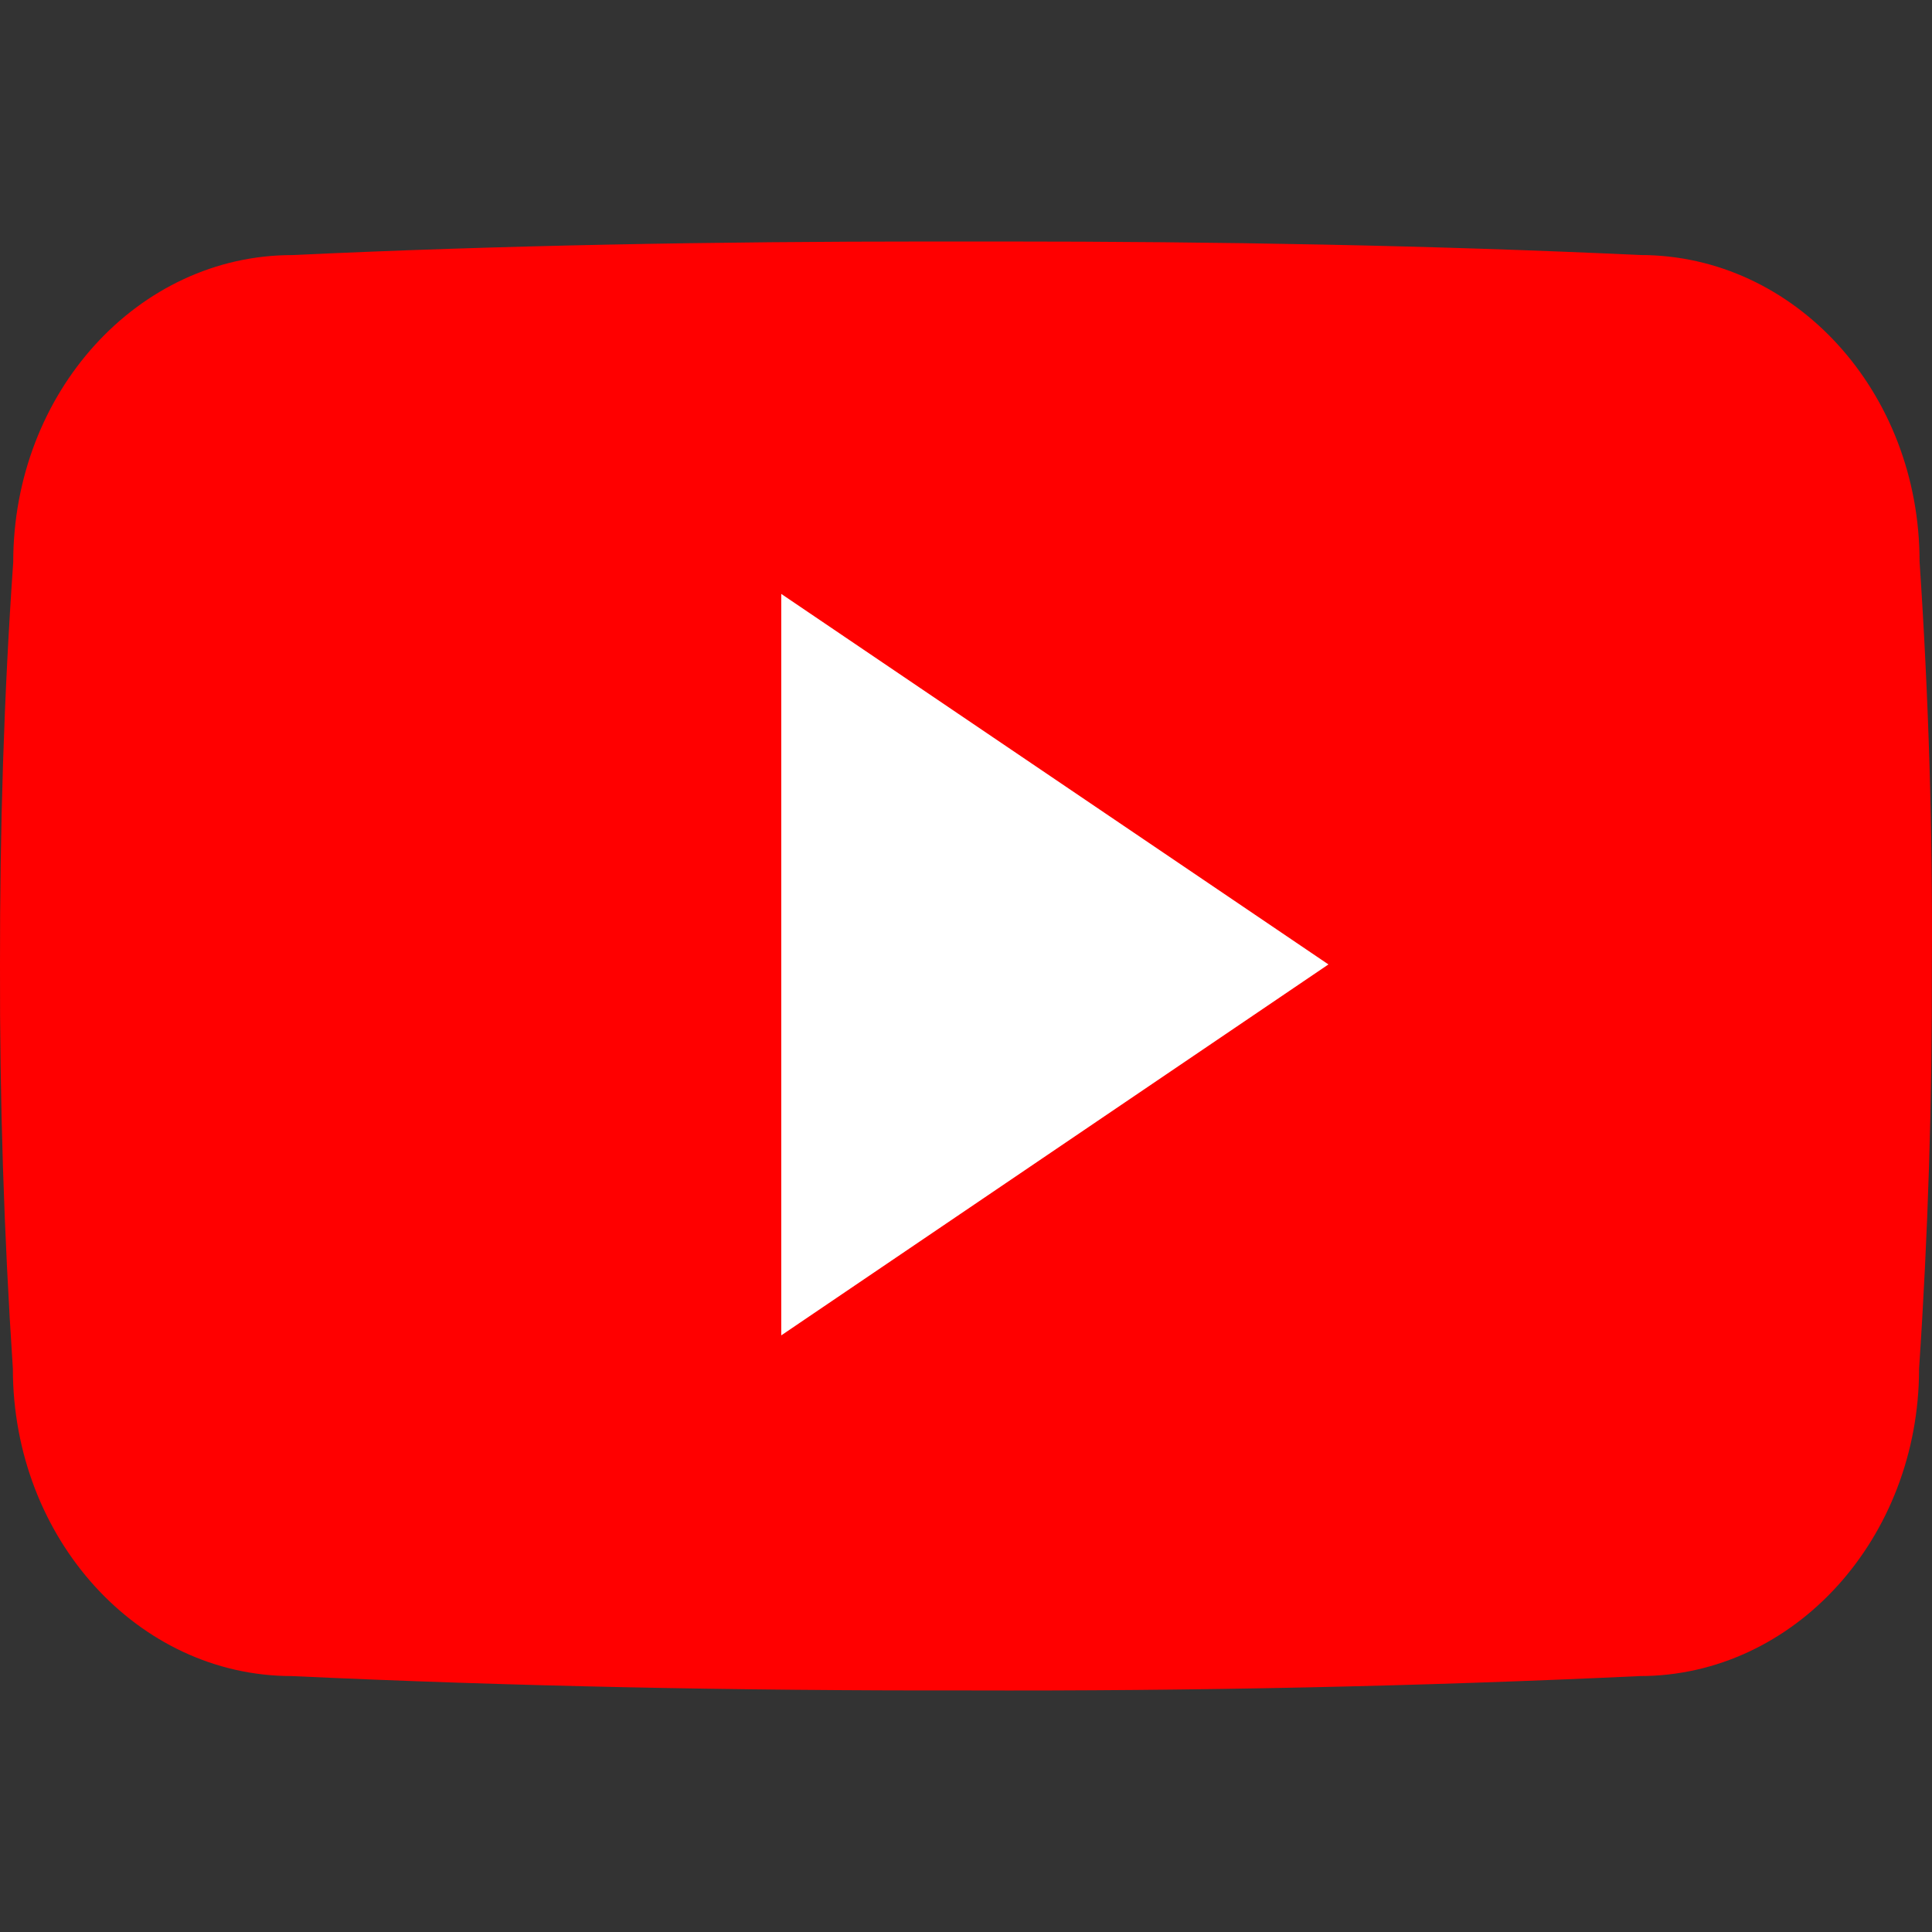
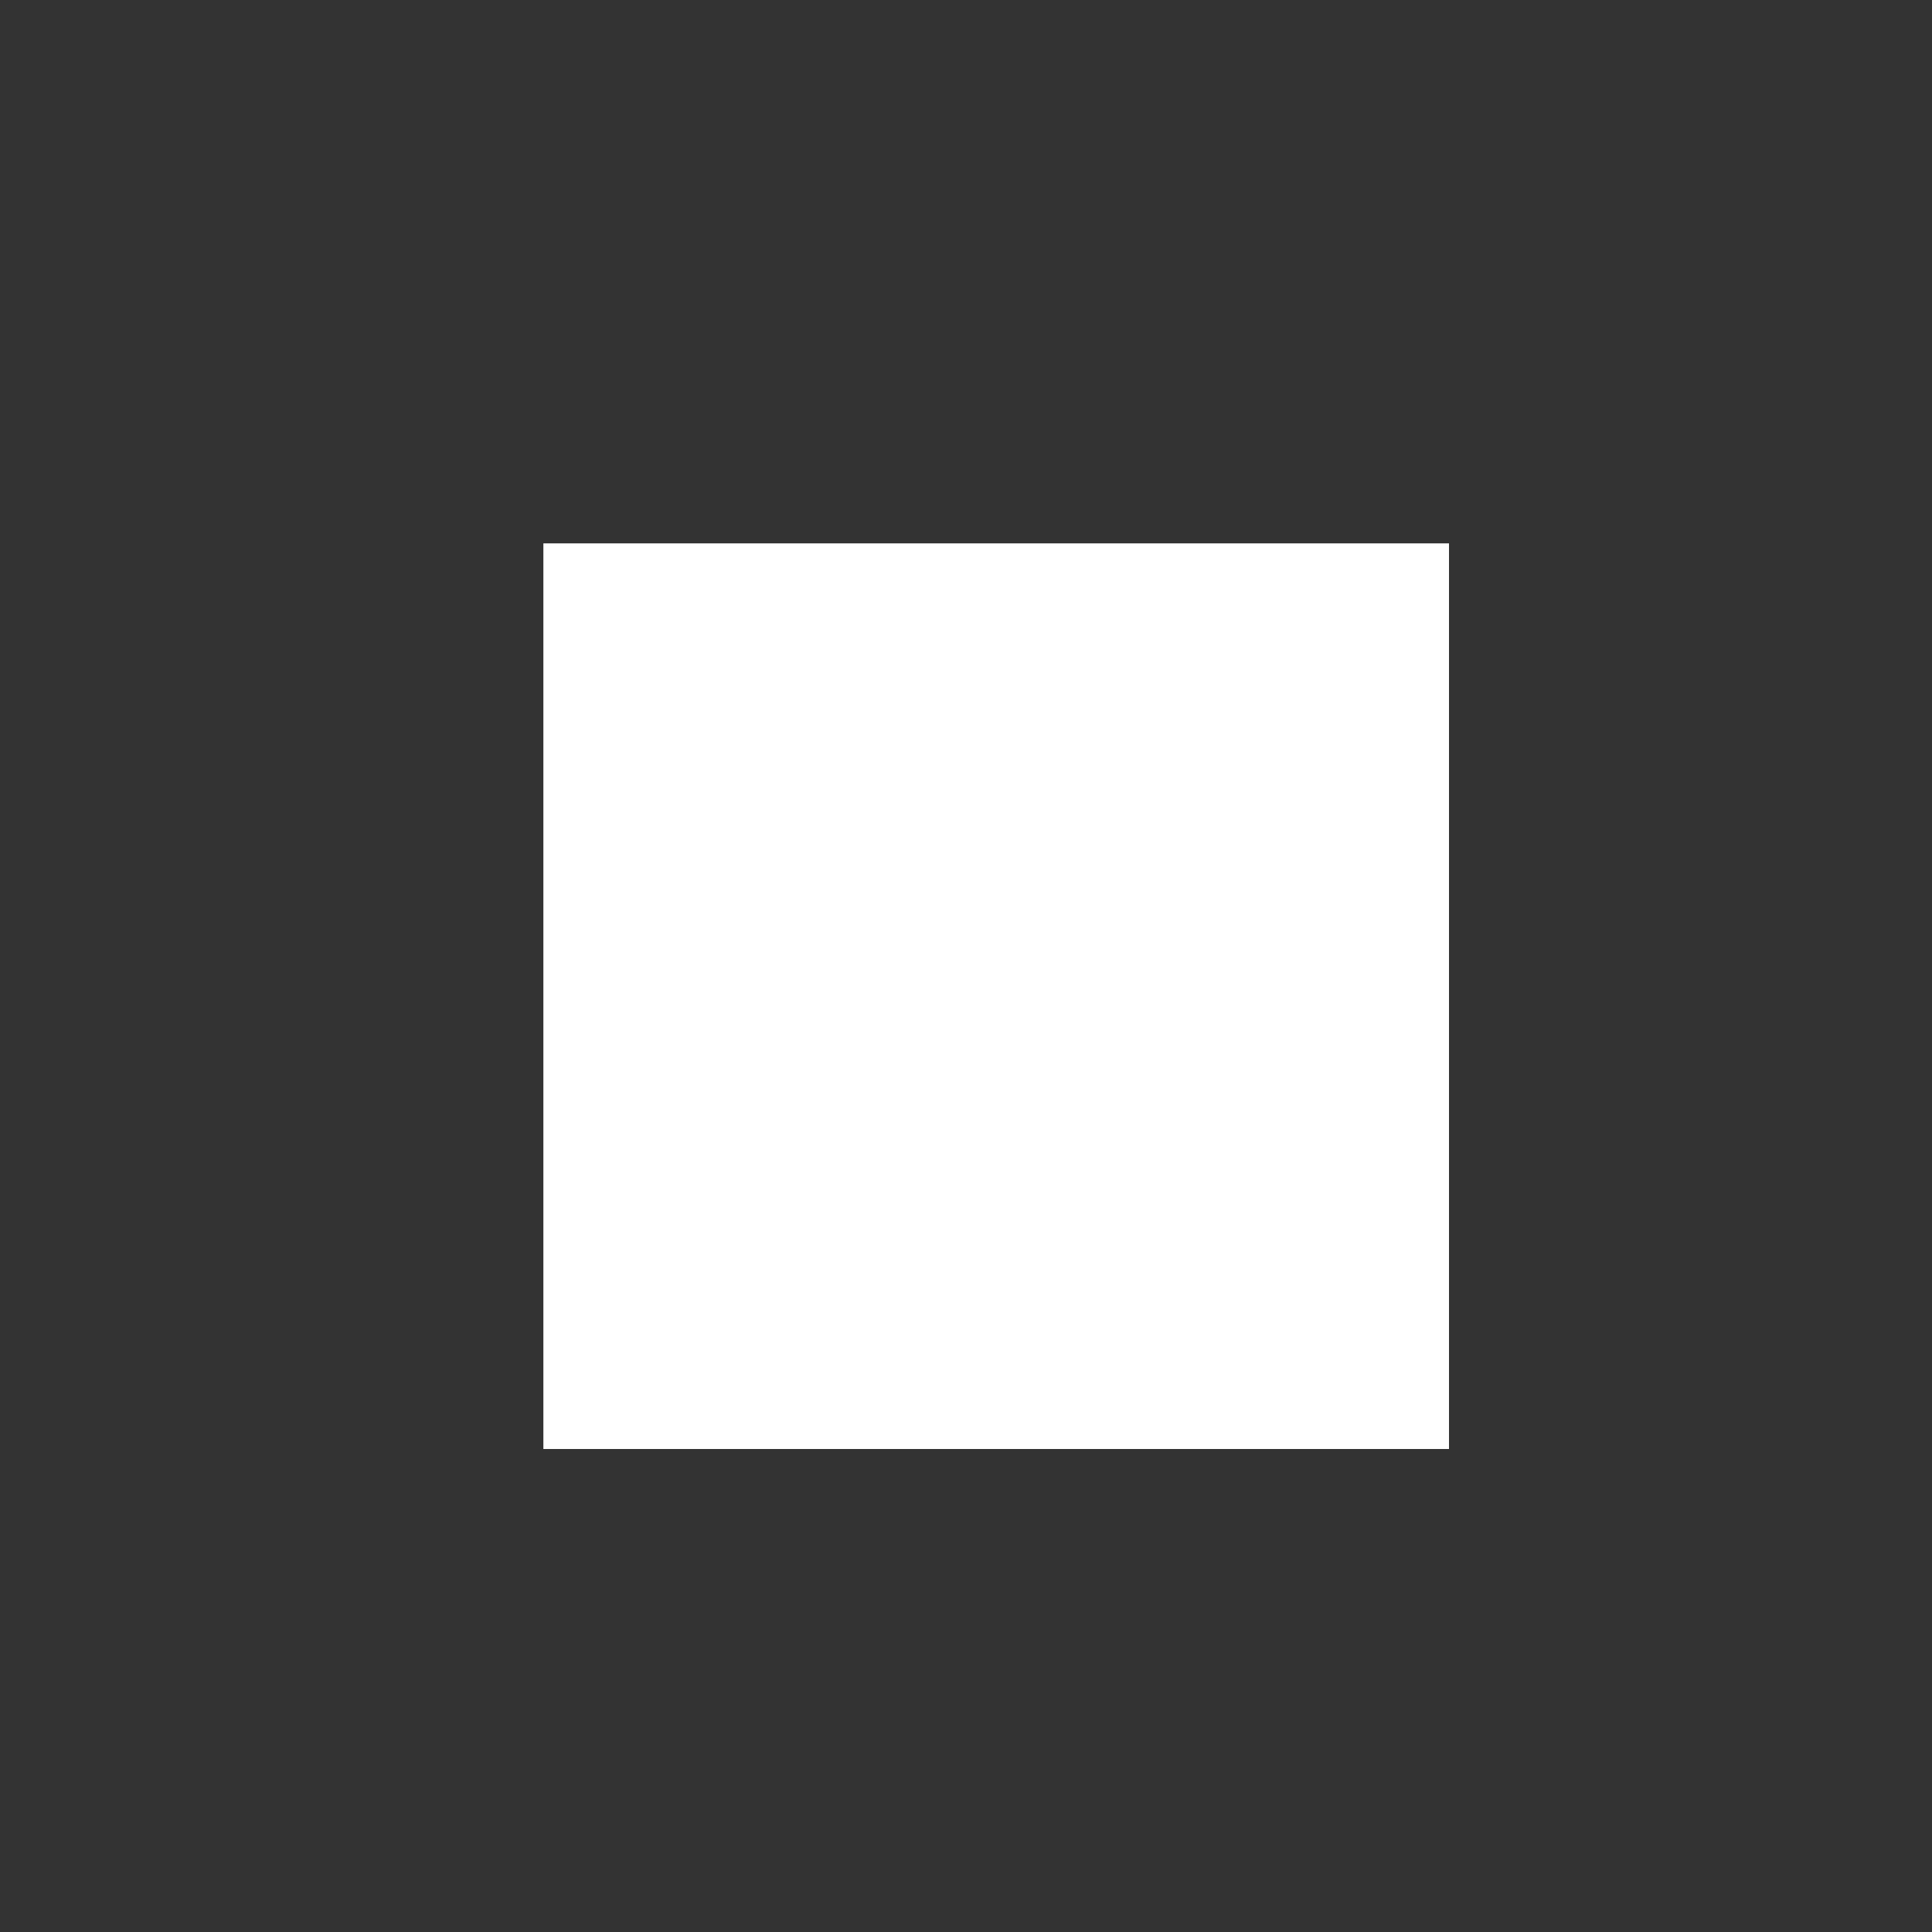
<svg xmlns="http://www.w3.org/2000/svg" width="32" height="32" viewBox="0 0 32 32" fill="none">
  <rect x="0" y="0" width="32" height="32" fill="#333333" stroke="none" />
  <rect x="9" y="9" width="15" height="15" fill="white" />
-   <path d="M31.794 9.299C31.794 6.487 29.725 4.224 27.169 4.224C23.706 4.062 20.174 4 16.565 4H15.44C11.839 4 8.301 4.062 4.838 4.225C2.288 4.225 0.219 6.5 0.219 9.312C0.063 11.537 -0.003 13.762 0 15.986C-0.006 18.212 0.065 20.439 0.213 22.668C0.213 25.48 2.282 27.761 4.832 27.761C8.47 27.93 12.202 28.005 15.996 27.999C19.797 28.011 23.518 27.932 27.16 27.761C29.717 27.761 31.786 25.48 31.786 22.668C31.936 20.436 32.004 18.212 31.998 15.98C32.012 13.755 31.944 11.528 31.794 9.299ZM12.94 22.118V9.837L22.003 15.974L12.94 22.118Z" fill="#FF0000" />
</svg>